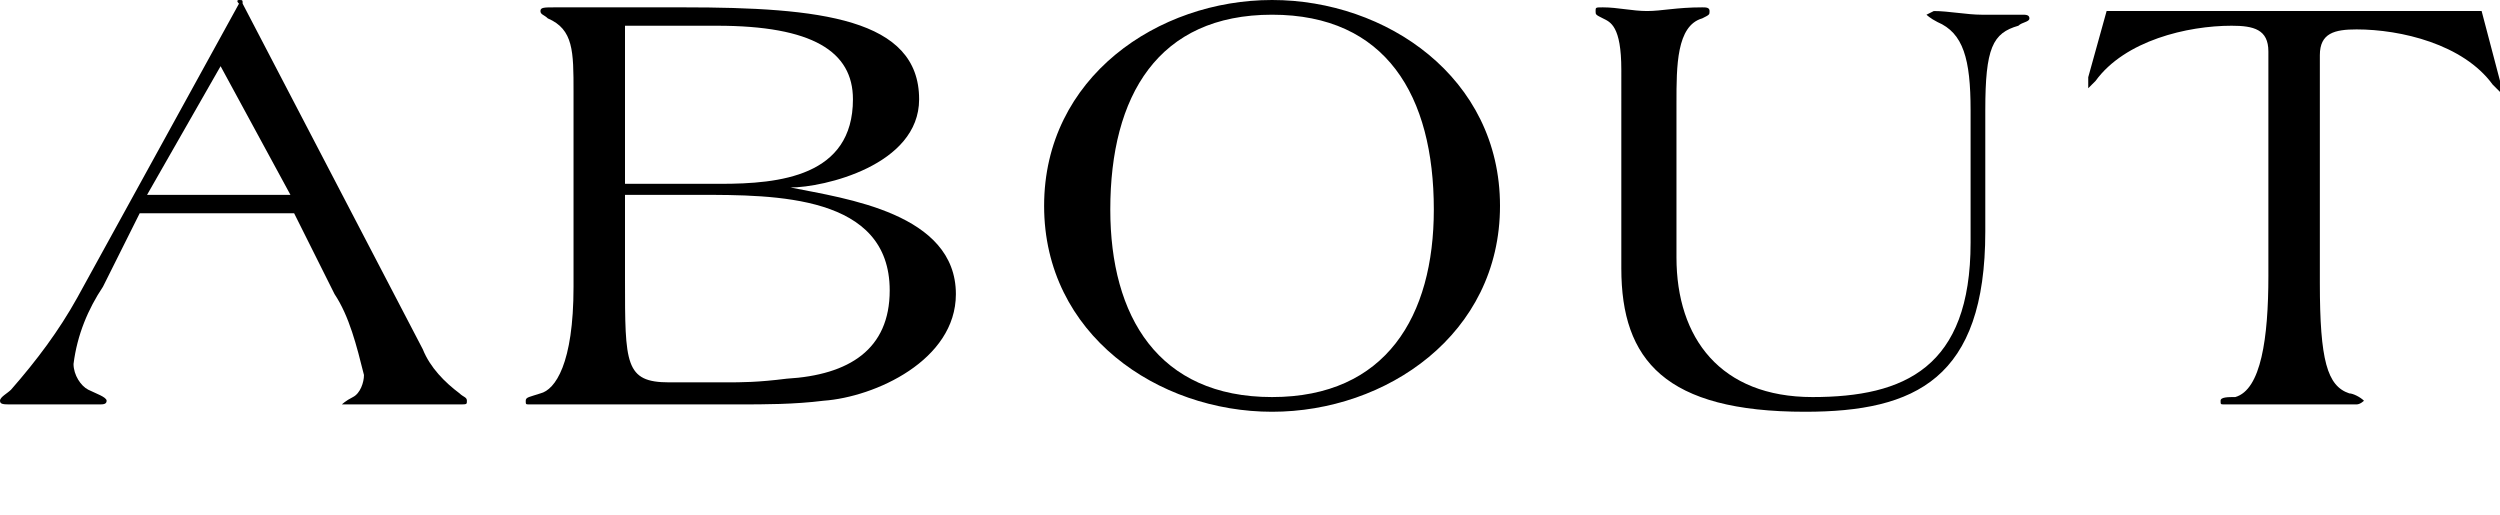
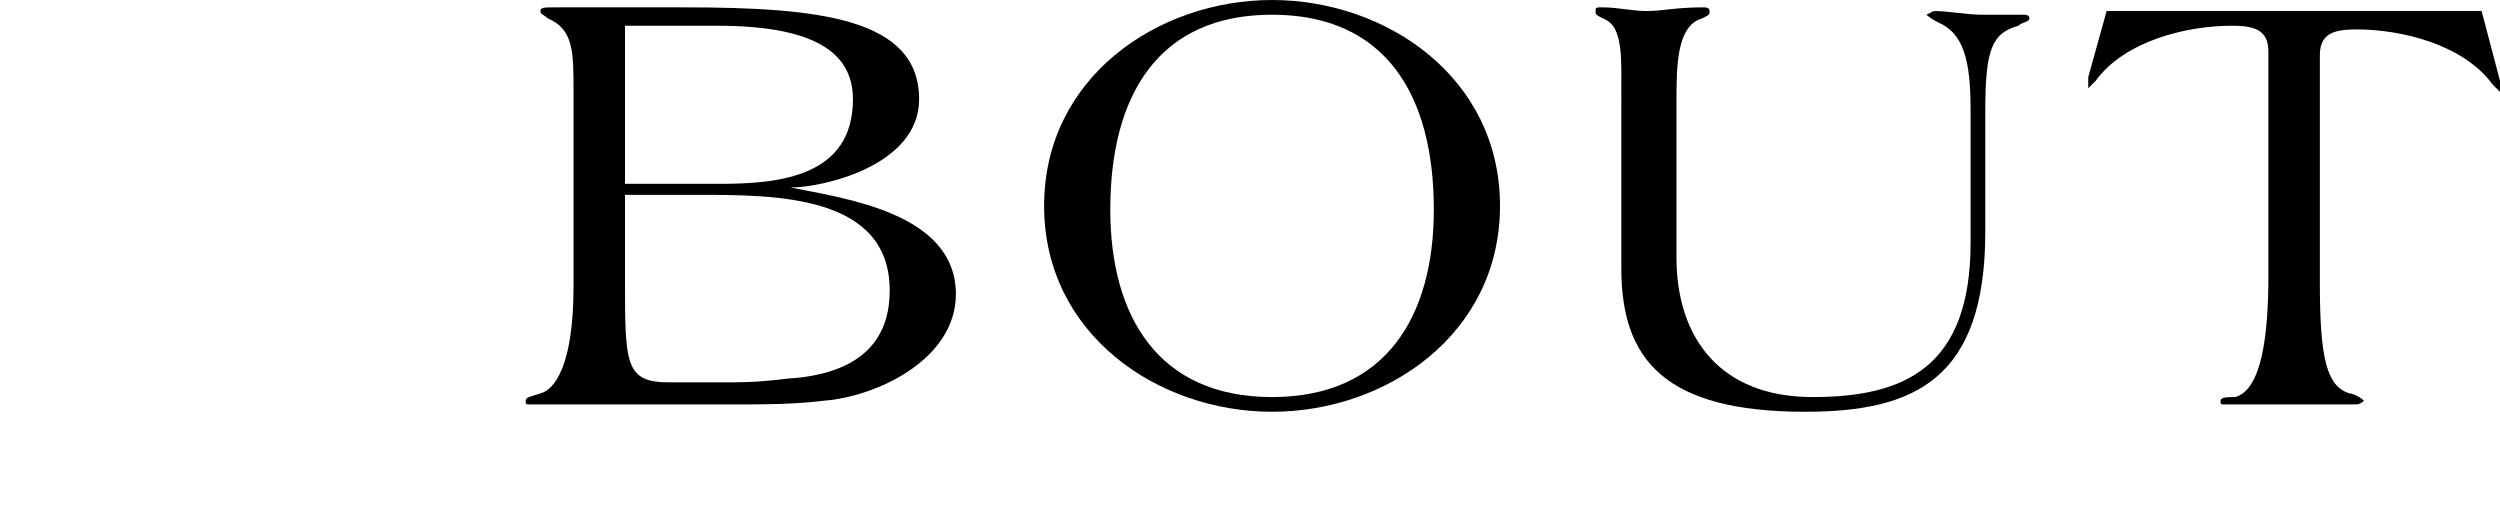
<svg xmlns="http://www.w3.org/2000/svg" version="1.1" id="レイヤー_1" x="0px" y="0px" viewBox="0 0 68 14" enable-background="new 0 0 68 14" xml:space="preserve">
  <g id="レイヤー_2_1_">
    <g id="hamberger">
-       <path d="M3.8,5.8l-1,2C2.4,8.4,2.1,9.1,2,9.9c0,0.3,0.2,0.6,0.4,0.7c0.2,0.1,0.5,0.2,0.5,0.3s-0.1,0.1-0.2,0.1c-0.4,0-0.8,0-1.2,0    H0.3c-0.2,0-0.3,0-0.3-0.1s0.2-0.2,0.3-0.3C1,9.8,1.6,9,2.1,8.1l4.4-8C6.4,0,6.5,0,6.5,0l0,0c0.1,0,0.1,0,0.1,0.1l4.9,9.4    c0.2,0.5,0.6,0.9,1,1.2c0.1,0.1,0.2,0.1,0.2,0.2s0,0.1-0.2,0.1H11H9.4c-0.1,0-0.1,0-0.1,0s0.1-0.1,0.3-0.2    c0.2-0.1,0.3-0.4,0.3-0.6C9.7,9.4,9.5,8.6,9.1,8L8,5.8H3.8z M6,1.8L4,5.3h3.9L6,1.8z" />
      <path d="M15.6,2.5c0-1.1,0-1.7-0.7-2c-0.1-0.1-0.2-0.1-0.2-0.2s0.1-0.1,0.4-0.1h3.5c3.7,0,6.4,0.3,6.4,2.5c0,1.8-2.6,2.4-3.5,2.4    l0,0C23,5.4,26,5.8,26,8c0,1.8-2.2,2.8-3.6,2.9c-0.8,0.1-1.6,0.1-2.3,0.1c-0.3,0-0.6,0-0.9,0h-4.4h-0.4c-0.1,0-0.1,0-0.1-0.1    s0.1-0.1,0.4-0.2c0.4-0.1,0.9-0.8,0.9-2.9V2.5z M17,5h2.6c1.6,0,3.6-0.2,3.6-2.3c0-1.3-1.1-2-3.7-2H17V5z M17,7.6    c0,2.3,0,2.8,1.2,2.8c0.5,0,1,0,1.5,0s0.9,0,1.7-0.1c1.7-0.1,2.8-0.8,2.8-2.4c0-2.6-3.1-2.6-5.2-2.6h-2V7.6z" />
      <path d="M28.4,5.6c0-3.5,3.1-5.6,6.2-5.6s6.2,2.1,6.2,5.6s-3.1,5.6-6.2,5.6S28.4,9.1,28.4,5.6z M39,5.7c0-3.1-1.3-5.3-4.4-5.3    s-4.4,2.2-4.4,5.3c0,2.9,1.3,5.1,4.4,5.1C37.7,10.8,39,8.6,39,5.7z" />
      <path d="M44.1,1.9c0-1.2-0.3-1.3-0.5-1.4s-0.2-0.1-0.2-0.2s0-0.1,0.2-0.1c0.4,0,0.8,0.1,1.2,0.1s0.8-0.1,1.5-0.1    c0.1,0,0.2,0,0.2,0.1s0,0.1-0.2,0.2c-0.7,0.2-0.7,1.3-0.7,2.3V7c0,2.2,1.2,3.8,3.7,3.8s4.3-0.8,4.3-4.2V3c0-1.4-0.2-2.1-0.9-2.4    c-0.2-0.1-0.3-0.2-0.3-0.2s0.2-0.1,0.2-0.1c0.4,0,0.9,0.1,1.3,0.1h0.7H55c0.1,0,0.2,0,0.2,0.1s-0.2,0.1-0.3,0.2    C54.2,0.9,54,1.3,54,3v3.3c0,4-1.9,4.9-4.9,4.9c-3.8,0-5-1.4-5-3.9L44.1,1.9z" />
      <path d="M67.5,0.3L68,2.2c0,0.1,0,0.1,0,0.2v0.1c0,0-0.1-0.1-0.2-0.2c-0.8-1.1-2.5-1.5-3.7-1.5c-0.6,0-1,0.1-1,0.7v6.2    c0,2.1,0.2,2.8,0.8,3c0.1,0,0.3,0.1,0.4,0.2c0,0-0.1,0.1-0.2,0.1s-0.5,0-1.7,0s-1.8,0-1.9,0s-0.1,0-0.1-0.1s0.2-0.1,0.4-0.1    c0.7-0.2,0.9-1.6,0.9-3.3V1.4c0-0.6-0.4-0.7-1-0.7c-1.2,0-2.9,0.4-3.7,1.5c-0.1,0.1-0.2,0.2-0.2,0.2s0,0,0-0.1c0-0.1,0-0.1,0-0.2    l0.5-1.8H67.5z" />
    </g>
  </g>
</svg>